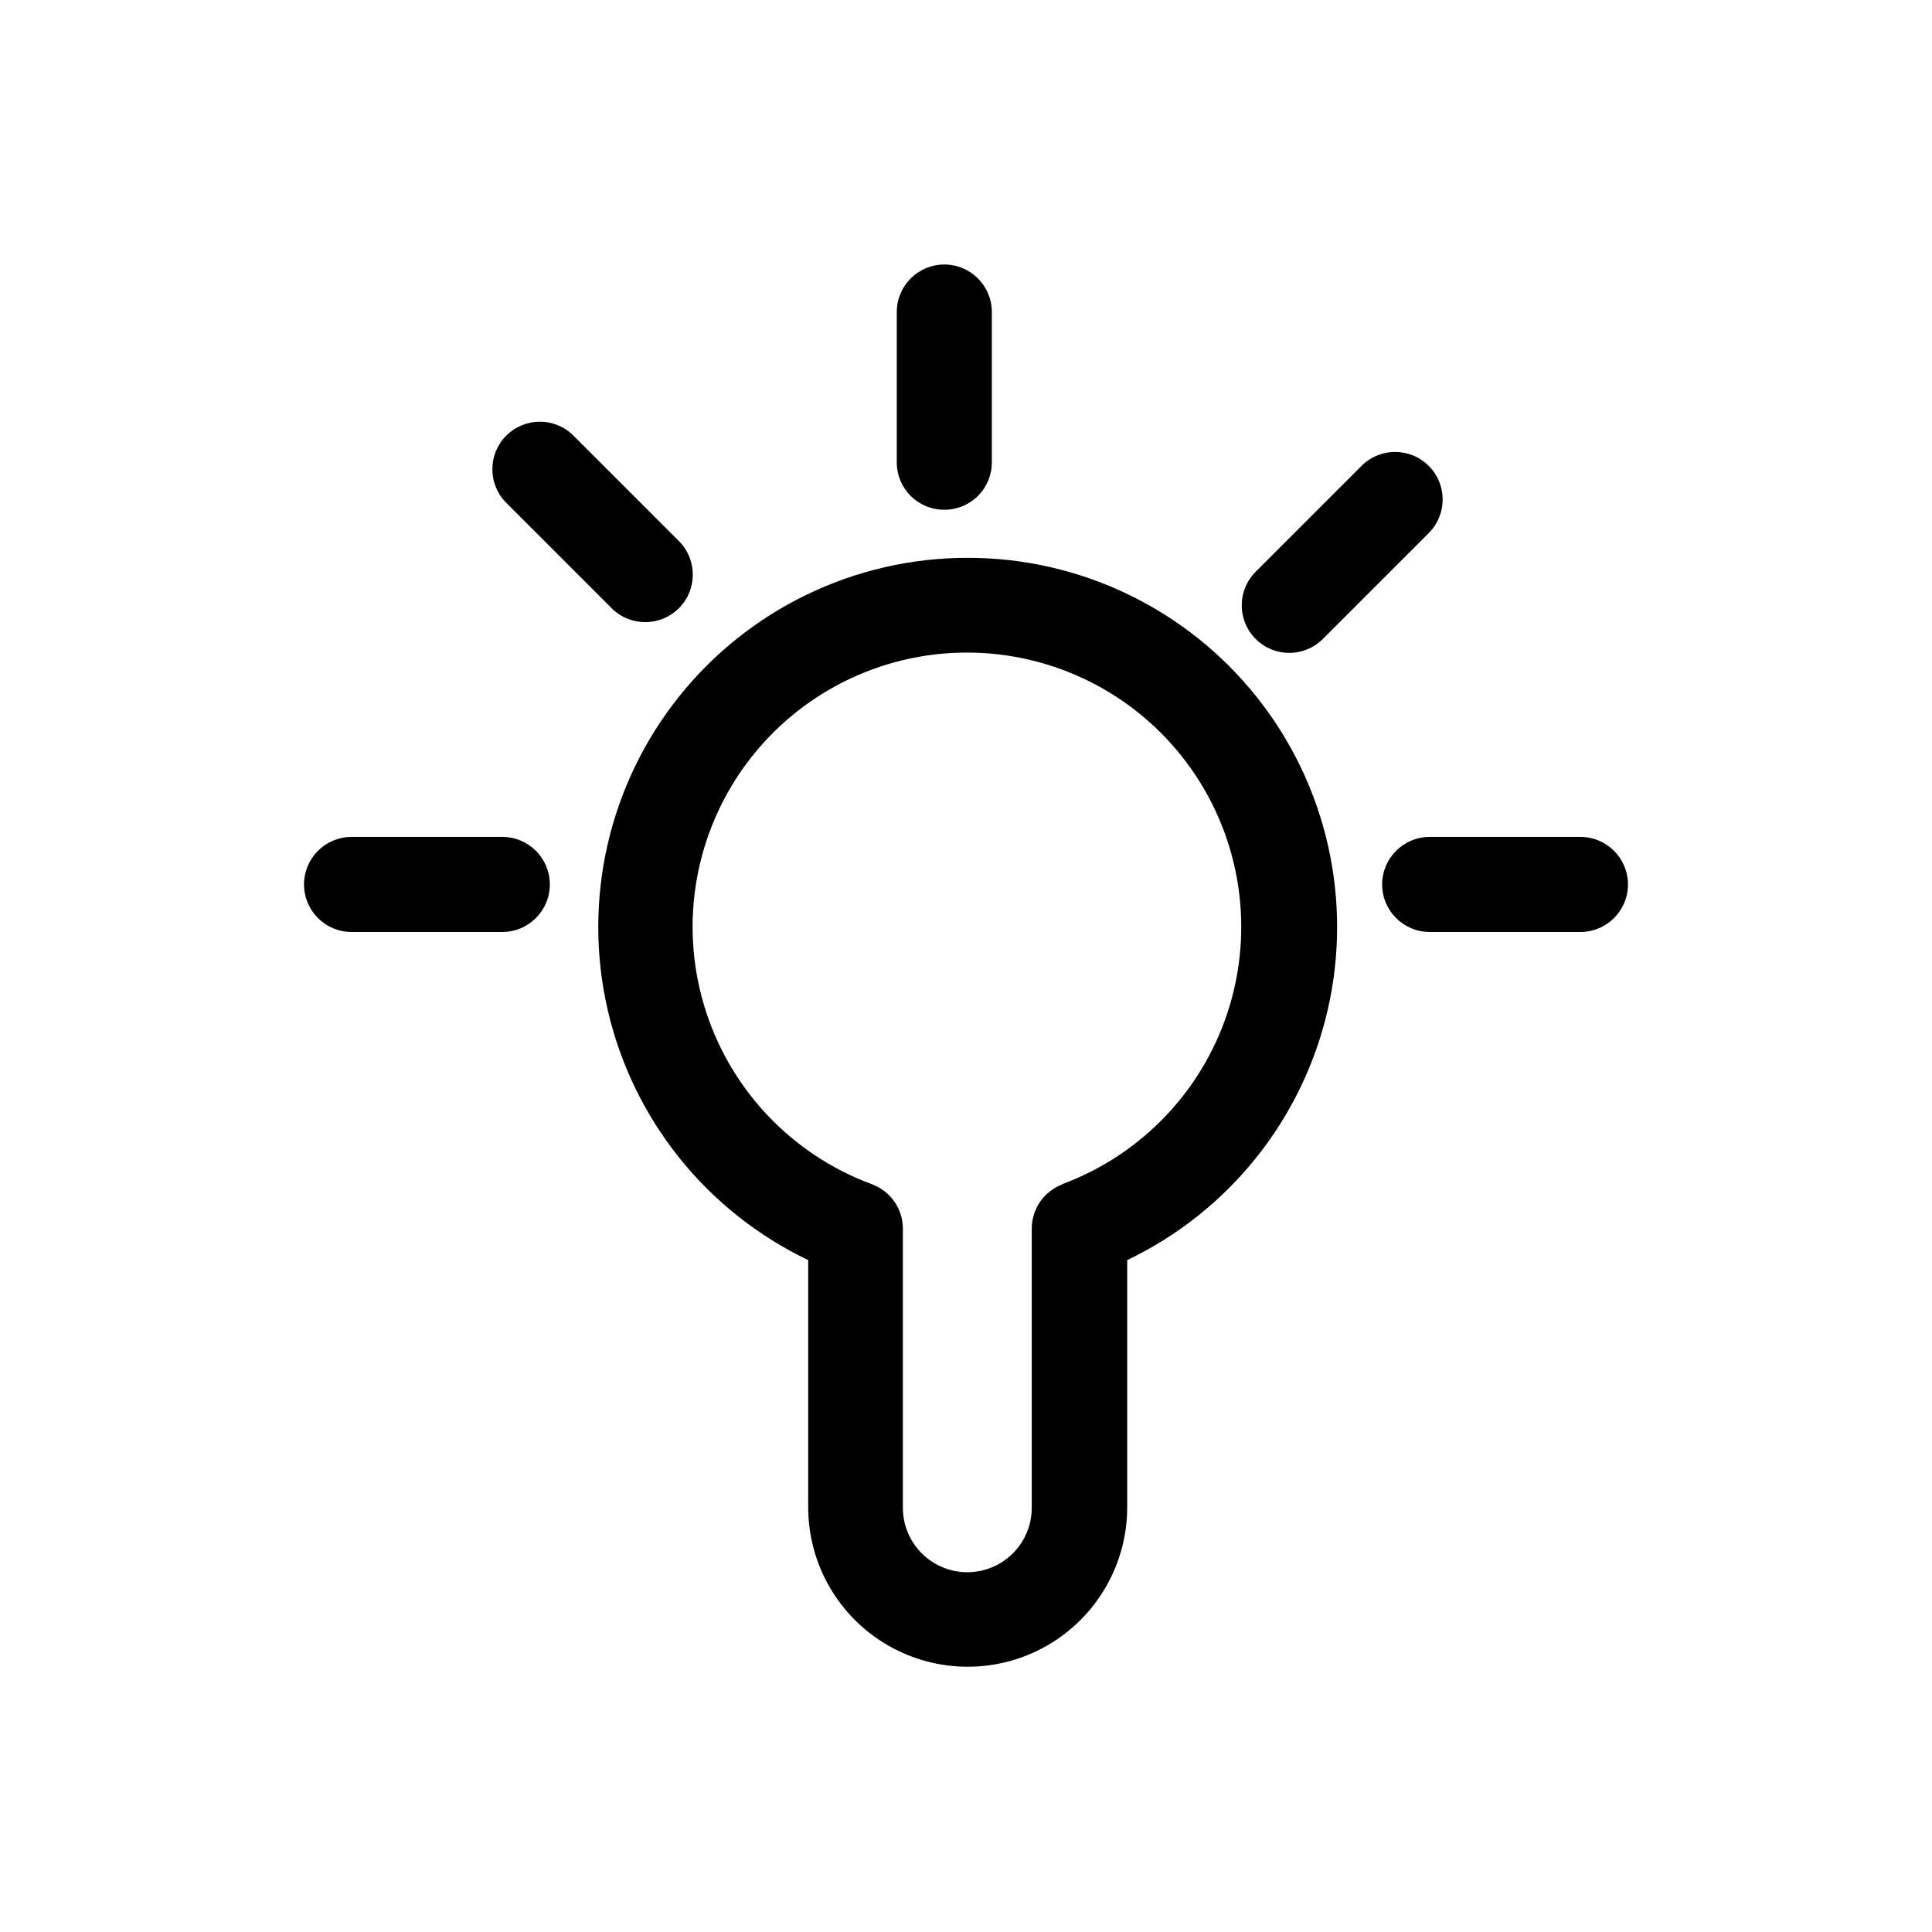
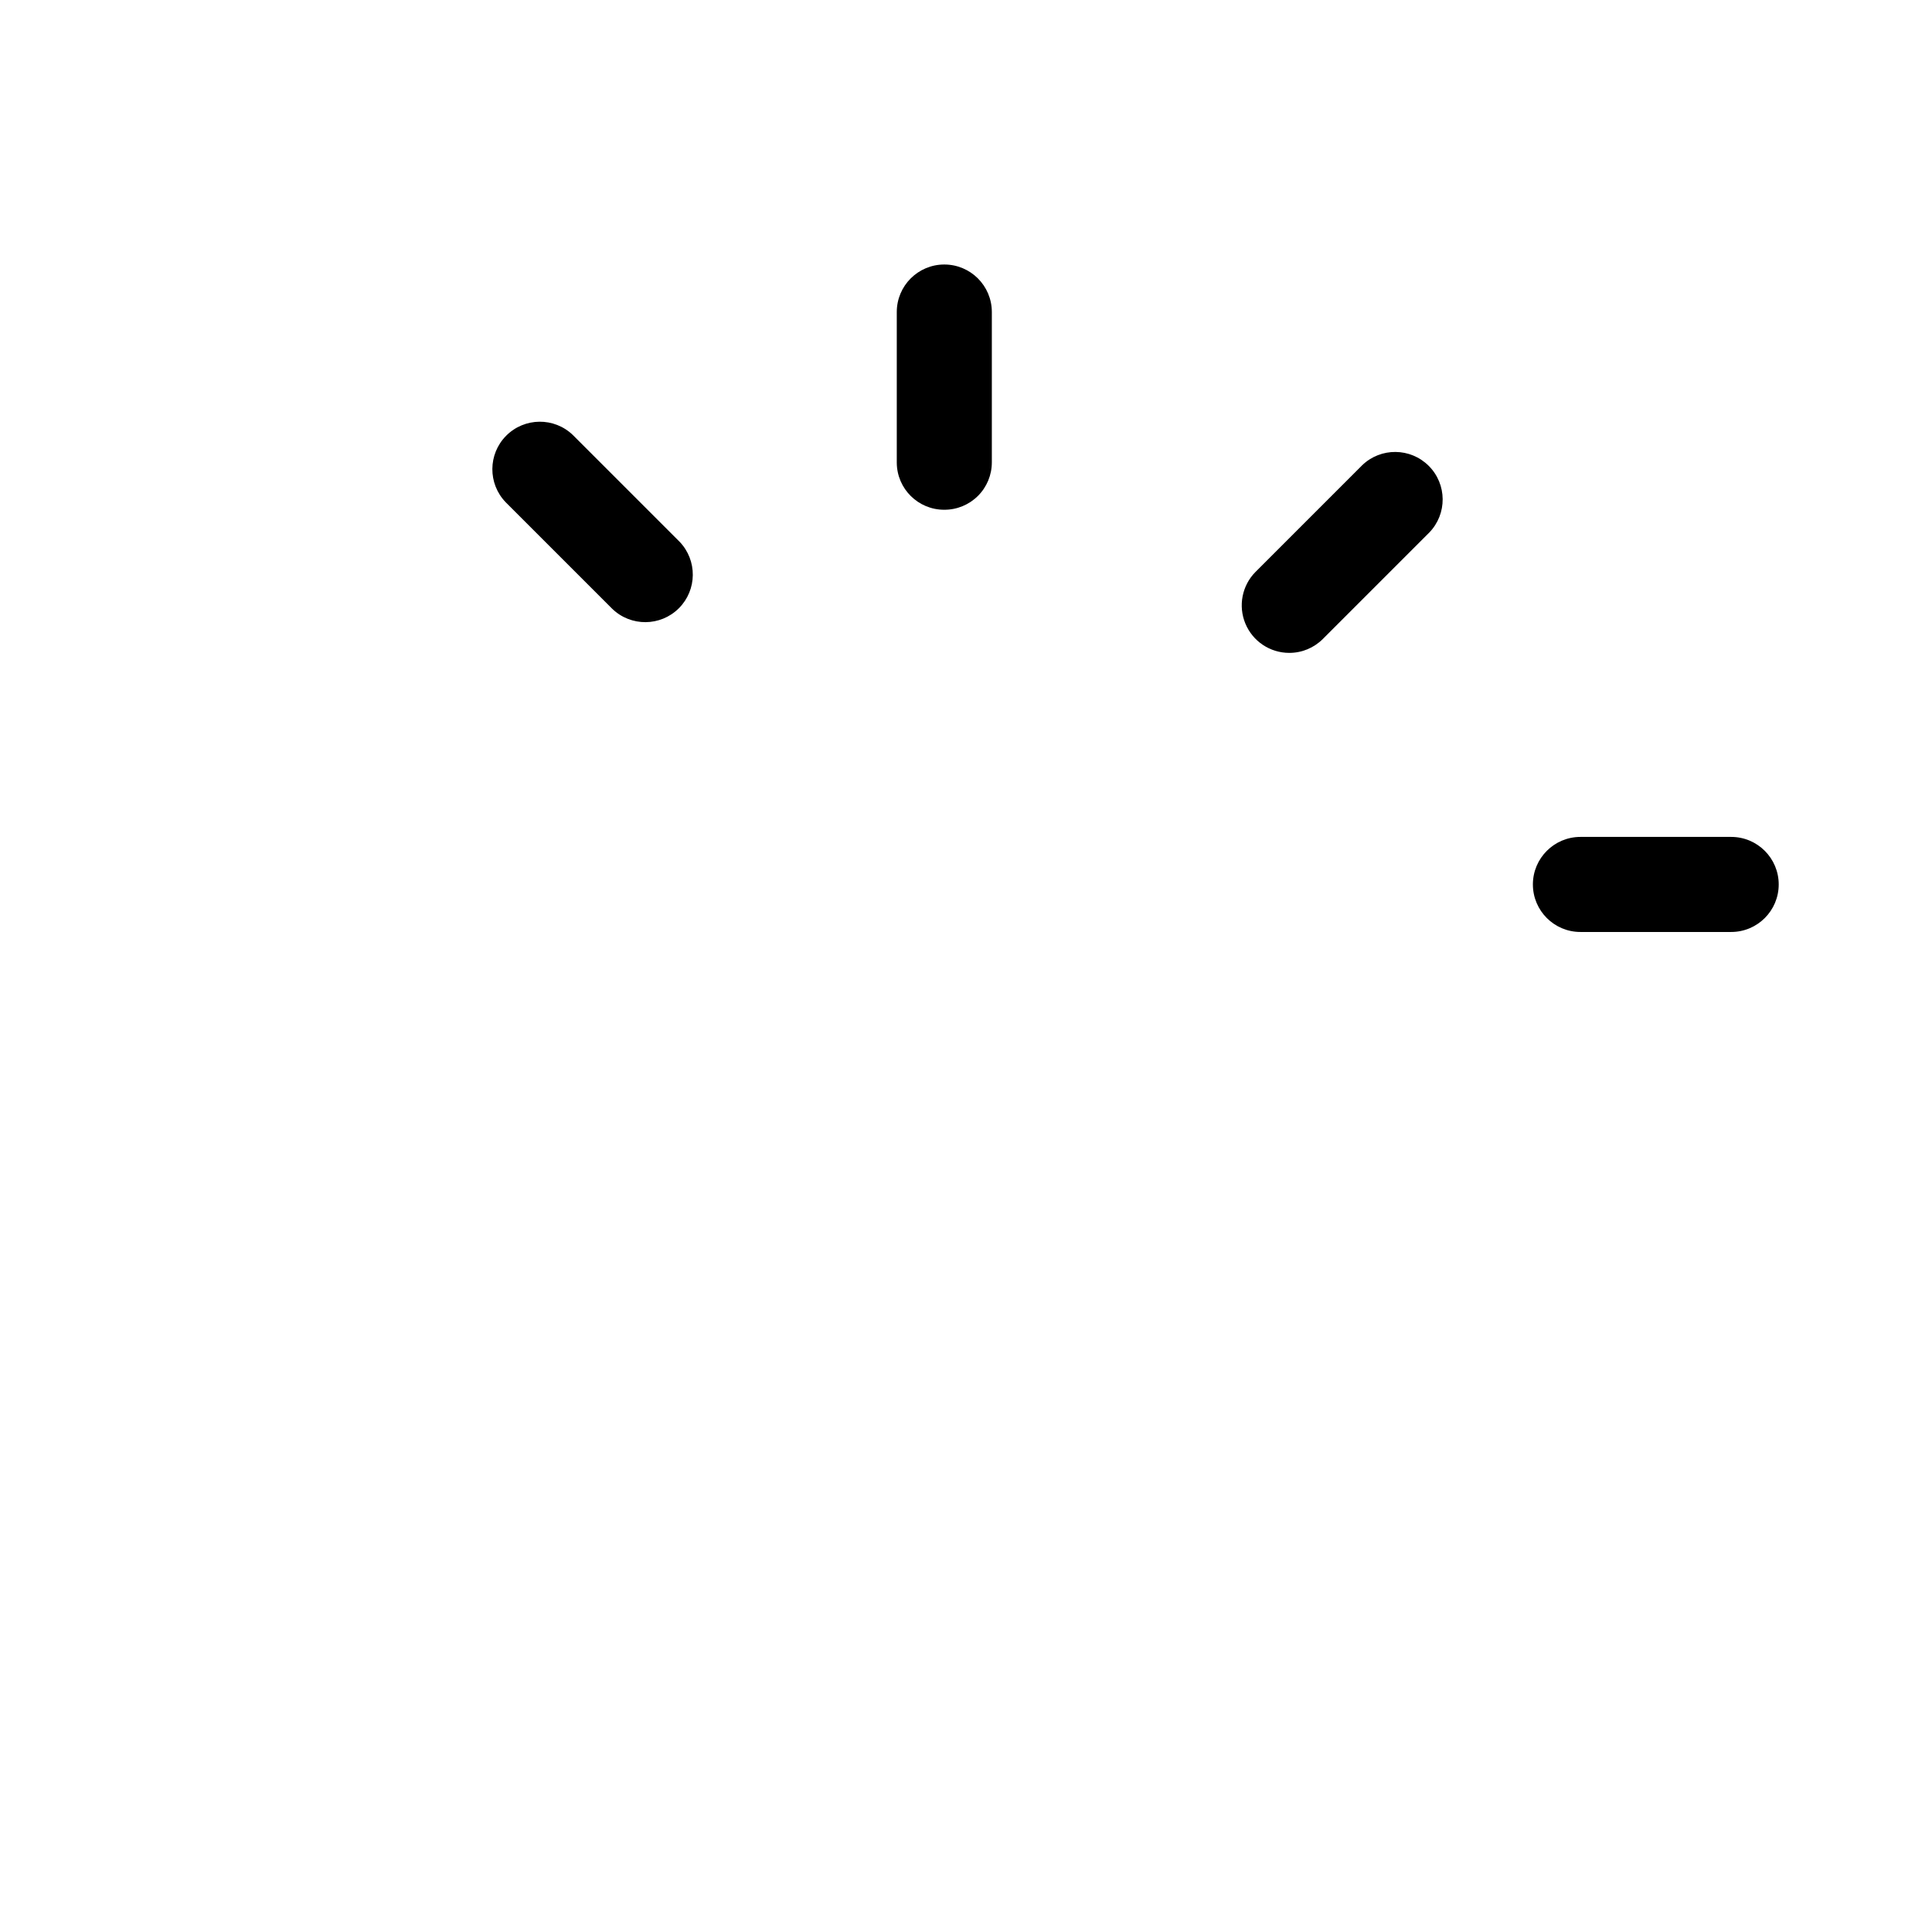
<svg xmlns="http://www.w3.org/2000/svg" fill="#000000" width="800px" height="800px" version="1.1" viewBox="144 144 512 512">
  <g>
-     <path d="m400.45 291.83c-29.816-0.02-58.012 13.555-76.586 36.875-18.578 23.316-25.512 53.836-18.828 82.891 6.68 29.055 26.246 53.48 53.145 66.34v65.496c0 15.102 8.055 29.055 21.133 36.605 13.078 7.551 29.191 7.551 42.27 0 13.078-7.551 21.137-21.504 21.137-36.605v-65.496c26.895-12.859 46.461-37.285 53.141-66.34 6.684-29.055-0.246-59.574-18.824-82.891-18.578-23.32-46.773-36.895-76.586-36.875zm25.191 166h-0.004c-4.938 1.816-8.219 6.527-8.211 11.789v73.961c0 6.102-3.254 11.738-8.539 14.789s-11.793 3.051-17.078 0-8.539-8.688-8.539-14.789v-73.961c0.004-5.262-3.273-9.973-8.215-11.789-21.512-7.945-38.012-25.578-44.52-47.566-6.508-21.992-2.258-45.762 11.465-64.137 13.727-18.371 35.312-29.191 58.246-29.191s44.523 10.82 58.246 29.191c13.723 18.375 17.973 42.145 11.465 64.137-6.508 21.988-23.008 39.621-44.52 47.566z" />
    <path d="m394.25 279.09c3.348 0.012 6.559-1.312 8.922-3.676 2.367-2.363 3.688-5.578 3.676-8.922v-39.801c0-6.957-5.641-12.594-12.598-12.594-6.953 0-12.594 5.637-12.594 12.594v39.953c0.055 6.906 5.688 12.473 12.594 12.445z" />
-     <path d="m562.83 365.79h-39.949c-6.957 0-12.598 5.641-12.598 12.598 0 6.953 5.641 12.594 12.598 12.594h39.953-0.004c6.957 0 12.598-5.641 12.598-12.594 0-6.957-5.641-12.598-12.598-12.598z" />
+     <path d="m562.83 365.79c-6.957 0-12.598 5.641-12.598 12.598 0 6.953 5.641 12.594 12.598 12.594h39.953-0.004c6.957 0 12.598-5.641 12.598-12.594 0-6.957-5.641-12.598-12.598-12.598z" />
    <path d="m485.64 317.02c3.344 0.012 6.555-1.312 8.918-3.676l28.215-28.215c4.781-4.934 4.723-12.789-0.129-17.656-4.852-4.863-12.707-4.945-17.656-0.176l-28.266 28.266 0.004-0.004c-3.578 3.609-4.637 9.008-2.688 13.699 1.949 4.691 6.523 7.754 11.602 7.762z" />
    <path d="m306.24 305.33c4.938 4.781 12.793 4.723 17.66-0.129 4.863-4.852 4.941-12.707 0.176-17.656l-28.266-28.266 0.004 0.004c-4.949-4.766-12.805-4.688-17.66 0.176-4.852 4.867-4.906 12.723-0.125 17.66z" />
-     <path d="m277.12 365.79h-39.953c-6.957 0-12.598 5.641-12.598 12.598 0 6.953 5.641 12.594 12.598 12.594h39.953c6.953 0 12.594-5.641 12.594-12.594 0-6.957-5.641-12.598-12.594-12.598z" />
  </g>
</svg>